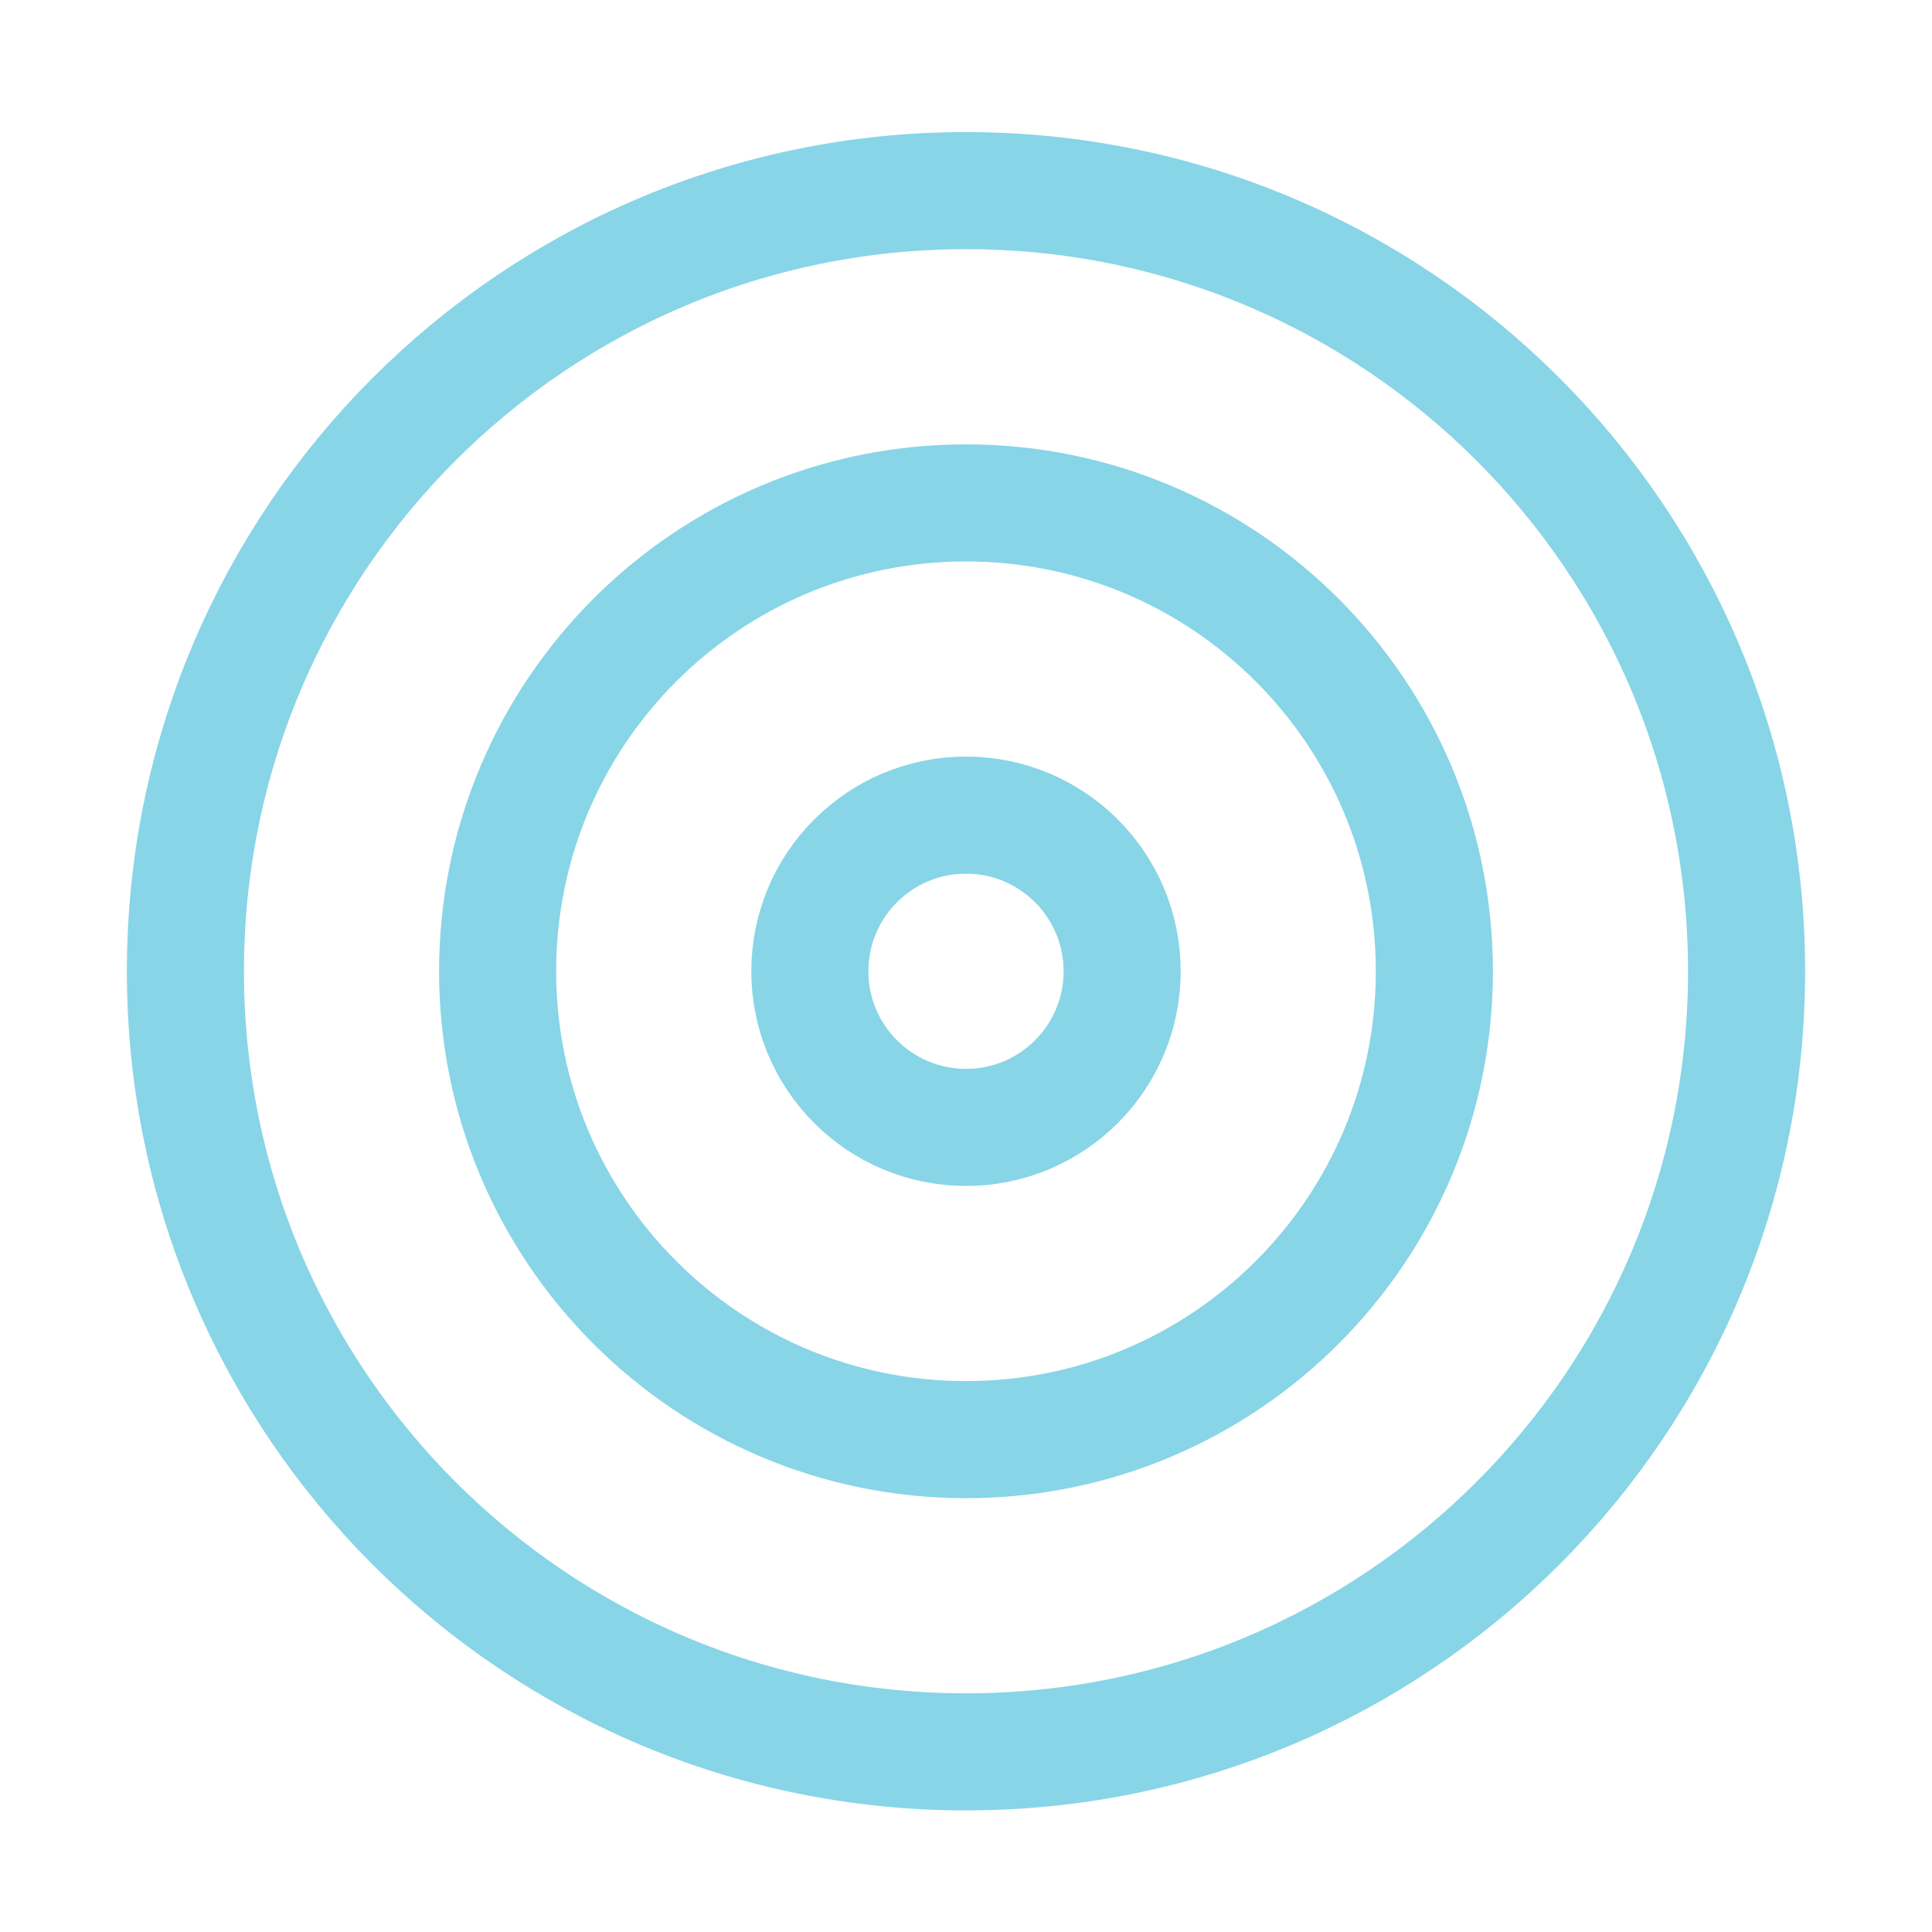
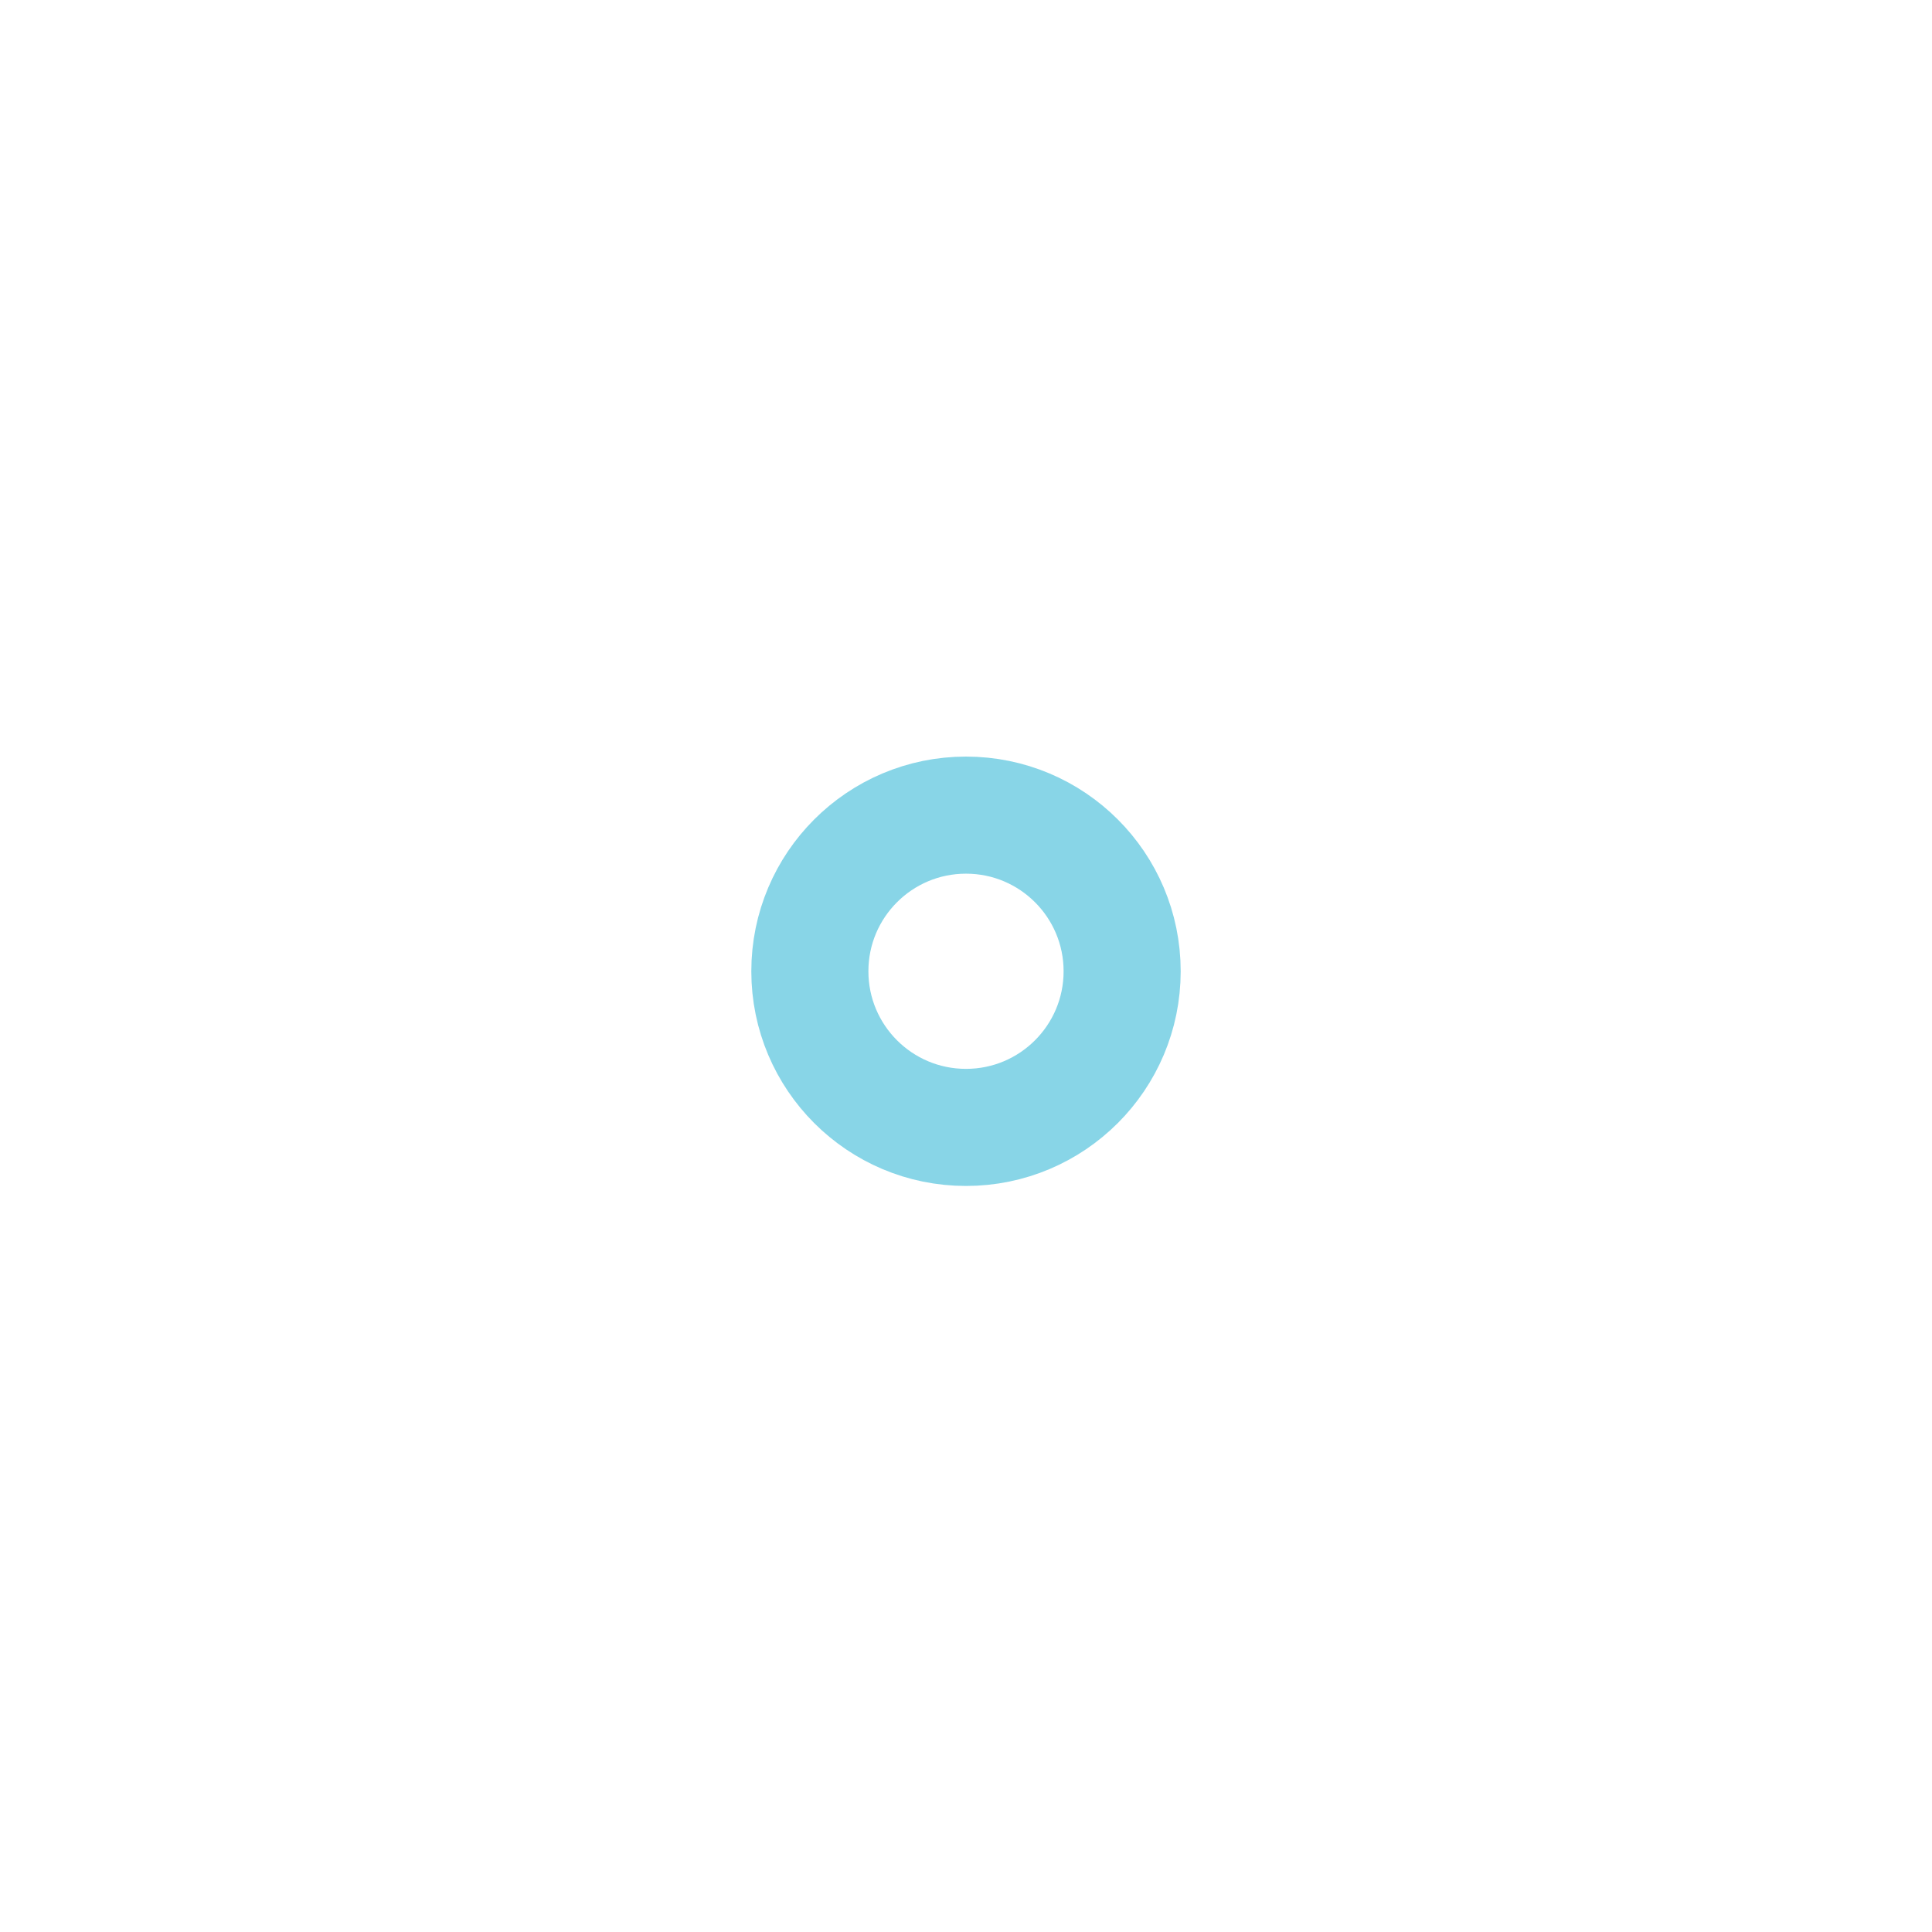
<svg xmlns="http://www.w3.org/2000/svg" width="33" height="33" viewBox="0 0 33 33" fill="none">
  <g clip-path="url(#clip0_1_665)">
-     <path d="M16.5 29.923C23.864 29.923 29.833 23.953 29.833 16.59C29.833 9.226 23.864 3.256 16.5 3.256C9.136 3.256 3.167 9.226 3.167 16.59C3.167 23.953 9.136 29.923 16.5 29.923Z" stroke="#88D5E7" stroke-width="2" stroke-linecap="round" stroke-linejoin="round" />
-     <path d="M16.5 24.59C20.918 24.59 24.5 21.008 24.5 16.59C24.5 12.172 20.918 8.59 16.5 8.59C12.082 8.59 8.5 12.172 8.5 16.59C8.5 21.008 12.082 24.59 16.5 24.59Z" stroke="#88D5E7" stroke-width="2" stroke-linecap="round" stroke-linejoin="round" />
    <path d="M16.5 19.257C17.973 19.257 19.167 18.063 19.167 16.59C19.167 15.117 17.973 13.923 16.5 13.923C15.027 13.923 13.833 15.117 13.833 16.59C13.833 18.063 15.027 19.257 16.5 19.257Z" stroke="#88D5E7" stroke-width="2" stroke-linecap="round" stroke-linejoin="round" />
  </g>
  <defs>
    <clipPath id="clip0_1_665">
      <rect width="32" height="32" fill="white" transform="translate(0.5 0.59)" />
    </clipPath>
  </defs>
</svg>